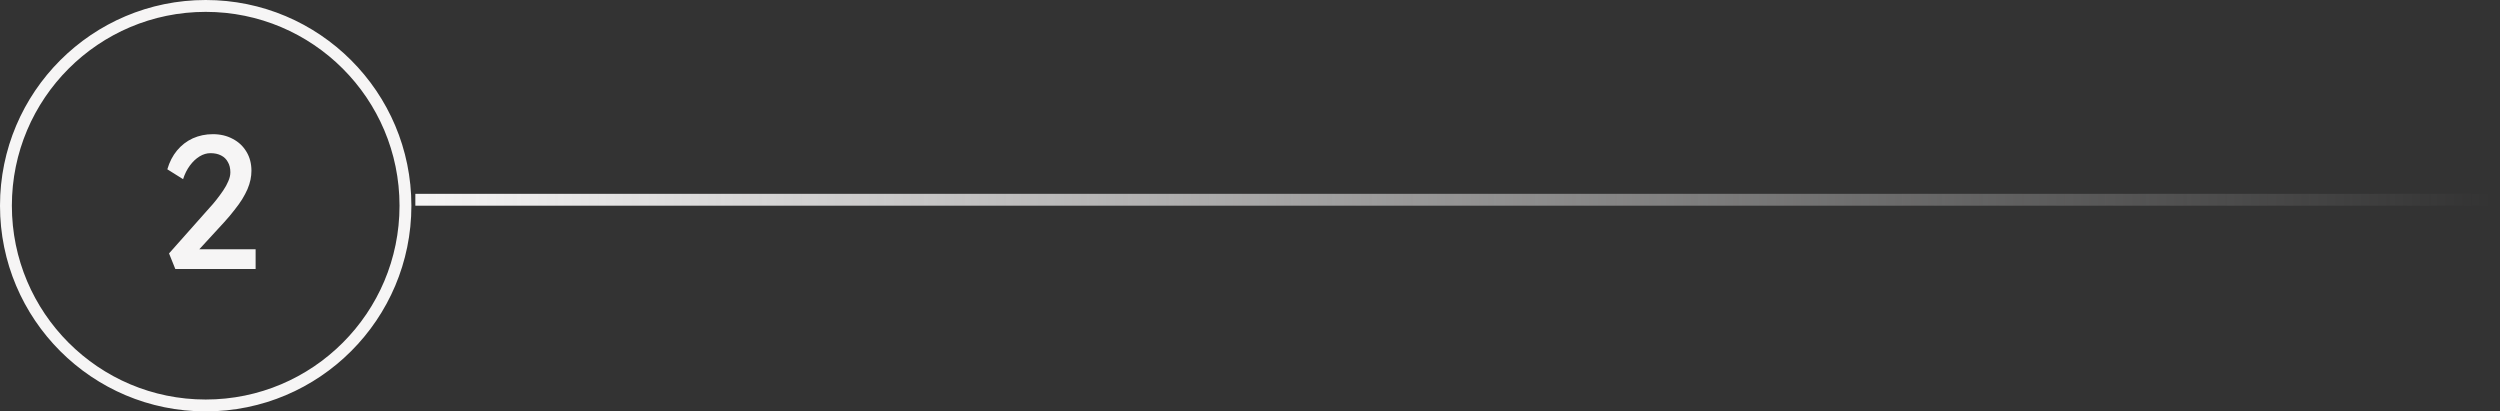
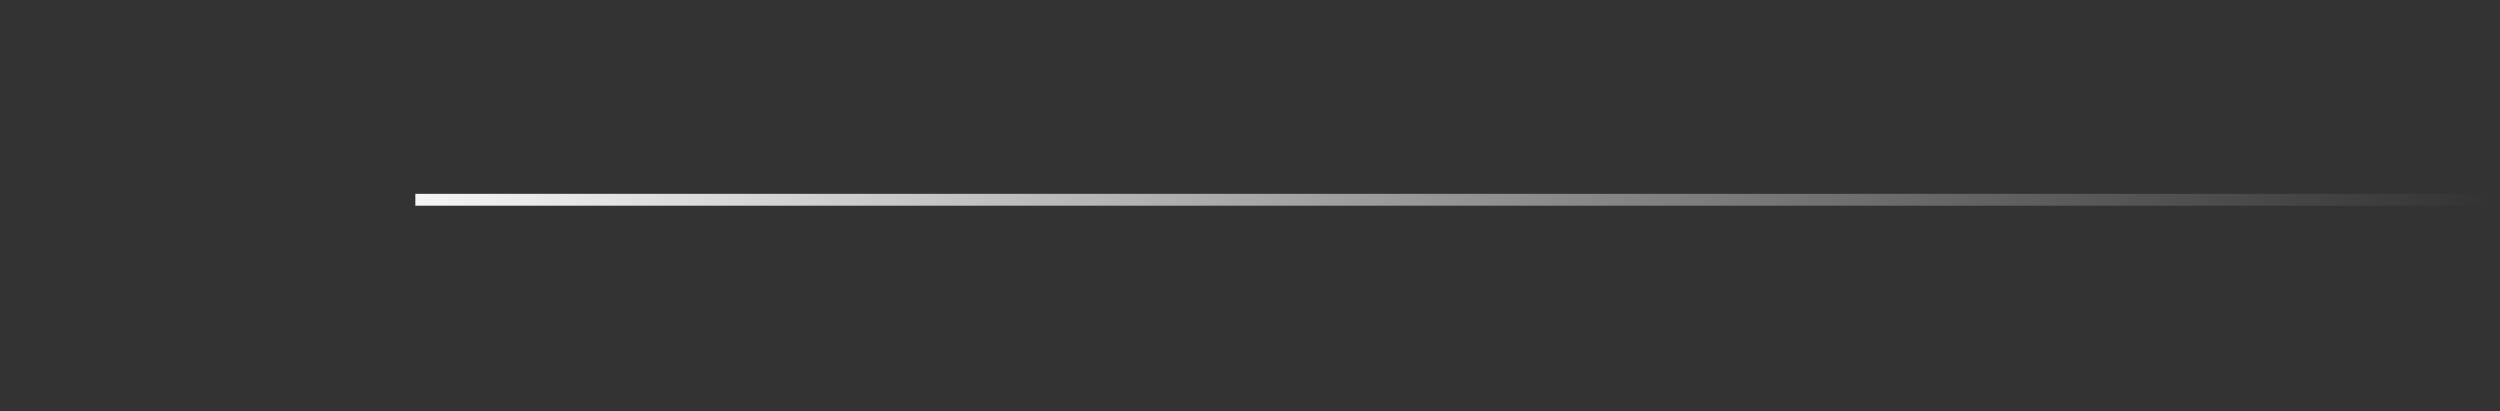
<svg xmlns="http://www.w3.org/2000/svg" width="158" height="26" viewBox="0 0 158 26" fill="none">
  <rect x="0" y="0" width="158" height="26" fill="#333333" stroke="none" />
  <line x1="26.25" y1="12.625" x2="157.5" y2="12.625" stroke="url(#paint0_linear_14_2806)" stroke-width="0.75" />
-   <circle cx="13" cy="13" r="12.625" stroke="#F6F5F5" stroke-width="0.75" />
-   <path d="M11.079 17L10.683 16.016L13.251 13.124C13.387 12.98 13.527 12.816 13.671 12.632C13.823 12.44 13.967 12.244 14.103 12.044C14.239 11.844 14.347 11.648 14.427 11.456C14.515 11.256 14.559 11.068 14.559 10.892C14.559 10.636 14.507 10.42 14.403 10.244C14.307 10.06 14.163 9.92 13.971 9.824C13.787 9.728 13.563 9.68 13.299 9.68C13.067 9.68 12.839 9.748 12.615 9.884C12.391 10.02 12.187 10.212 12.003 10.46C11.819 10.708 11.675 10.996 11.571 11.324L10.575 10.7C10.711 10.236 10.915 9.84 11.187 9.512C11.467 9.176 11.799 8.92 12.183 8.744C12.575 8.568 12.999 8.48 13.455 8.48C13.927 8.48 14.347 8.58 14.715 8.78C15.083 8.972 15.371 9.244 15.579 9.596C15.787 9.94 15.891 10.34 15.891 10.796C15.891 10.98 15.871 11.168 15.831 11.36C15.791 11.552 15.727 11.752 15.639 11.96C15.551 12.16 15.439 12.372 15.303 12.596C15.167 12.812 15.003 13.04 14.811 13.28C14.627 13.52 14.415 13.772 14.175 14.036L12.267 16.112L12.027 15.752H16.155V17H11.079Z" fill="#F6F5F5" />
  <defs>
    <linearGradient id="paint0_linear_14_2806" x1="26.25" y1="13" x2="157.5" y2="13" gradientUnits="userSpaceOnUse">
      <stop stop-color="#F6F5F5" />
      <stop offset="1" stop-color="#F6F5F5" stop-opacity="0" />
    </linearGradient>
  </defs>
</svg>